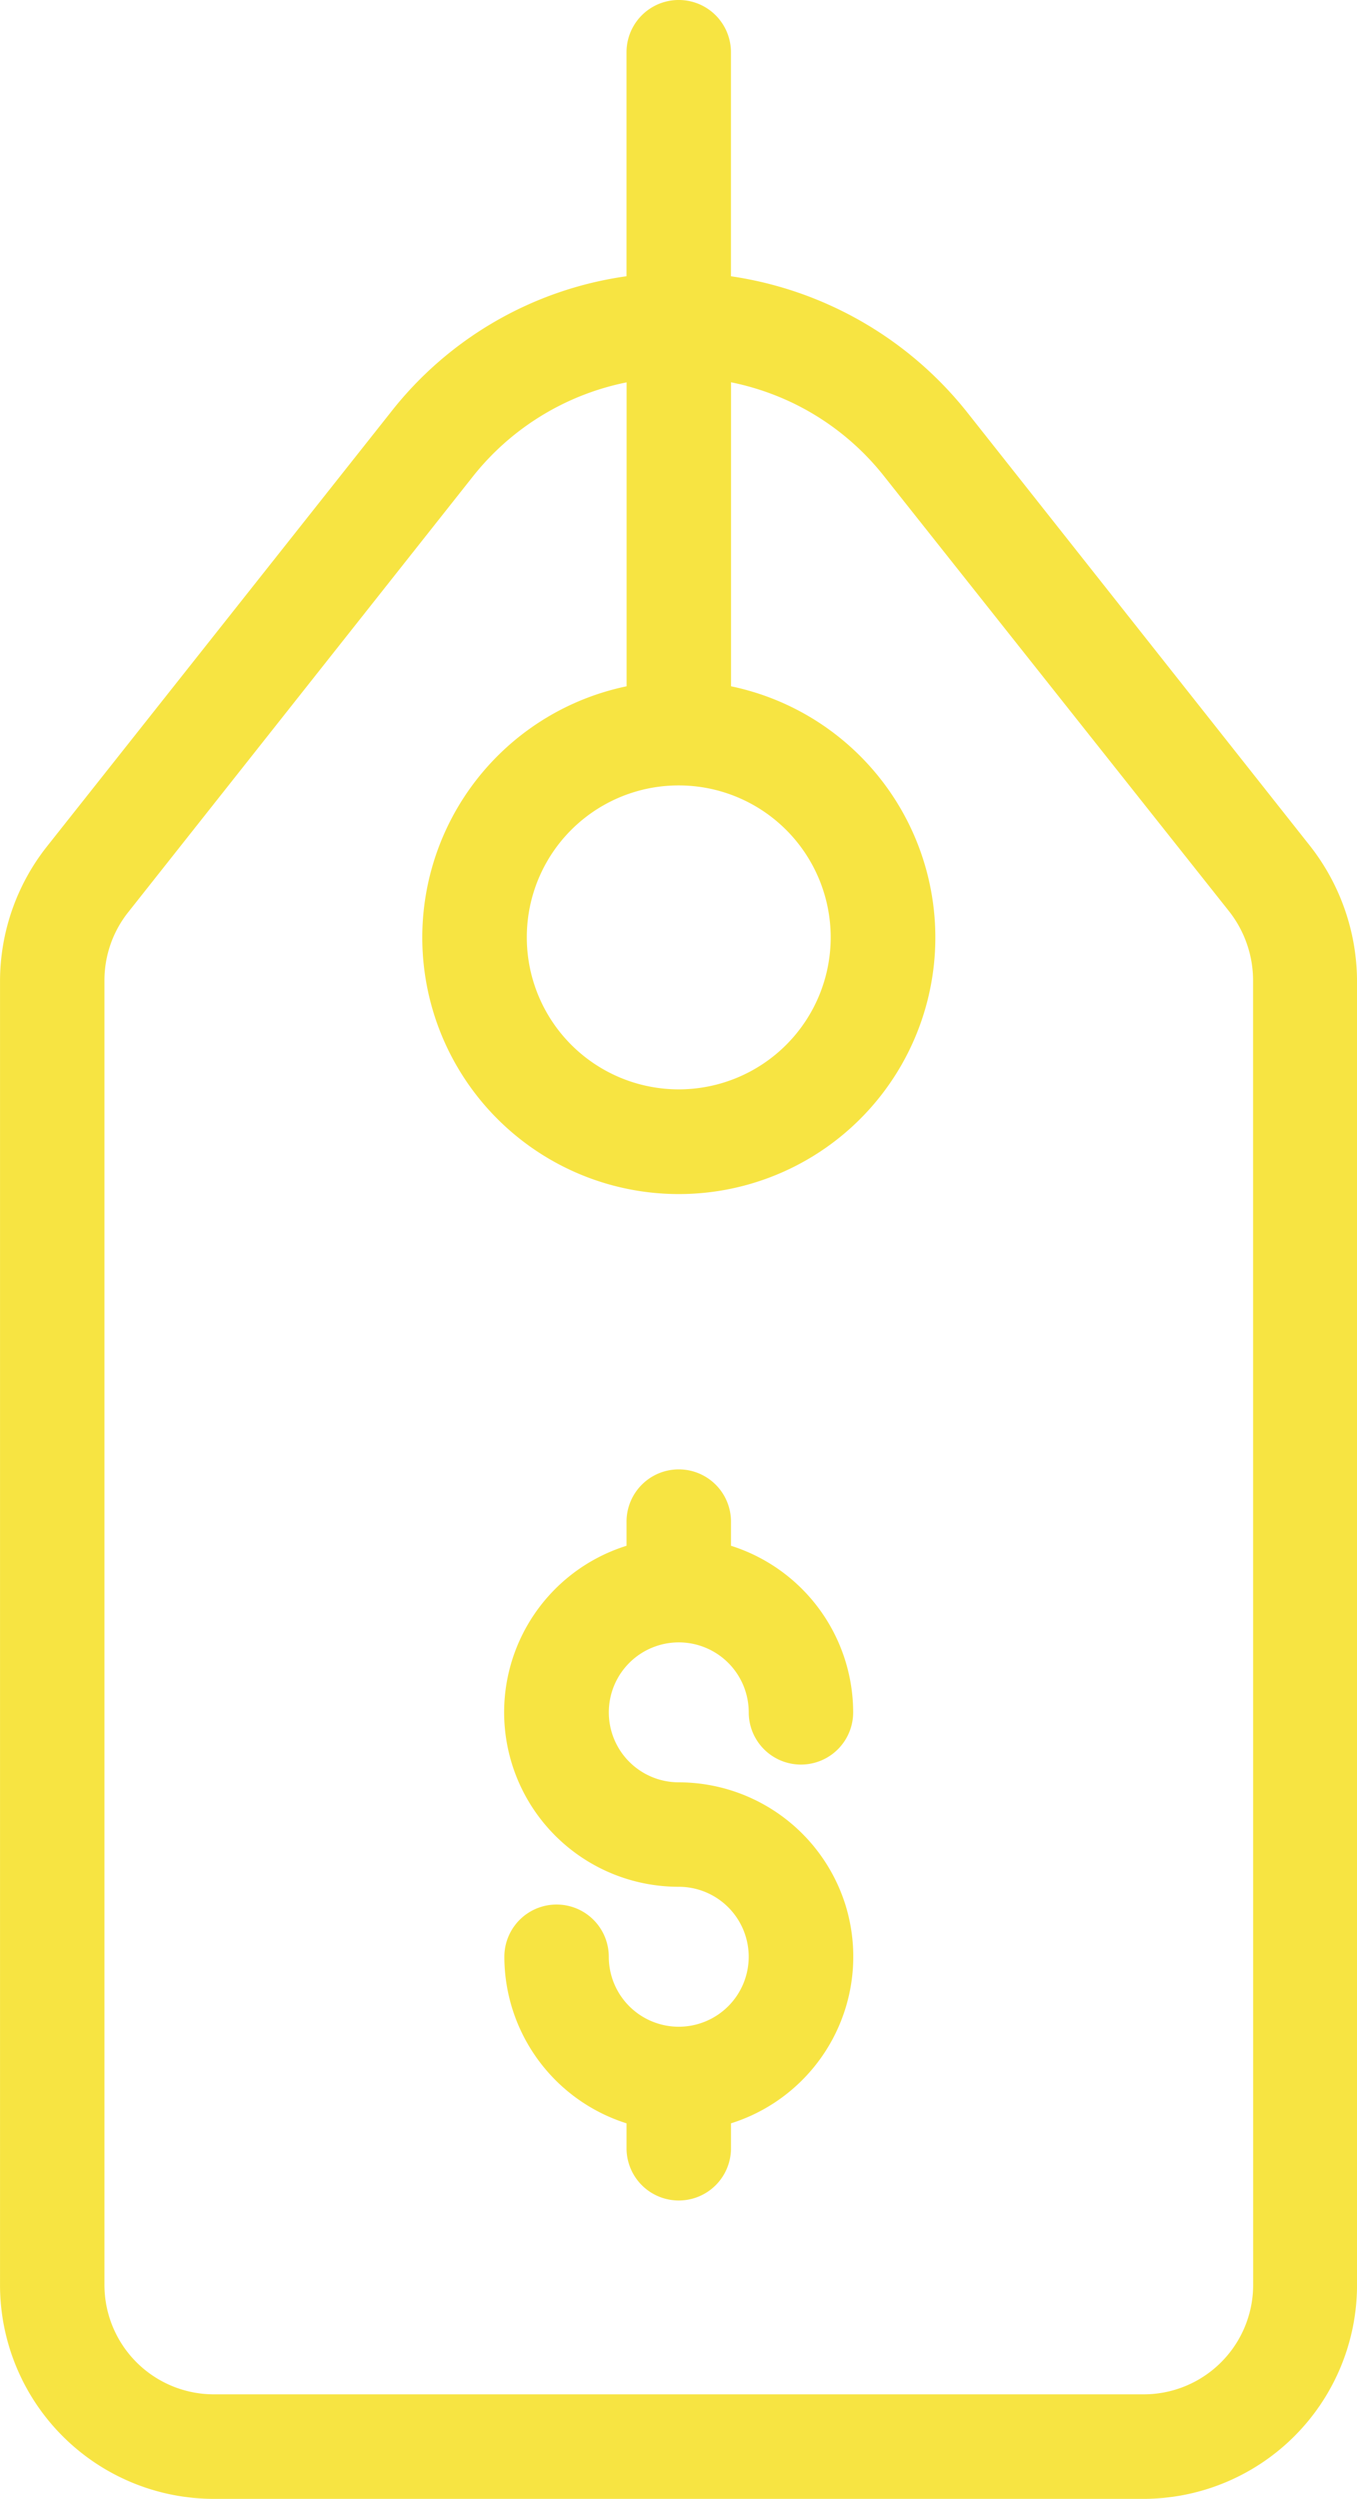
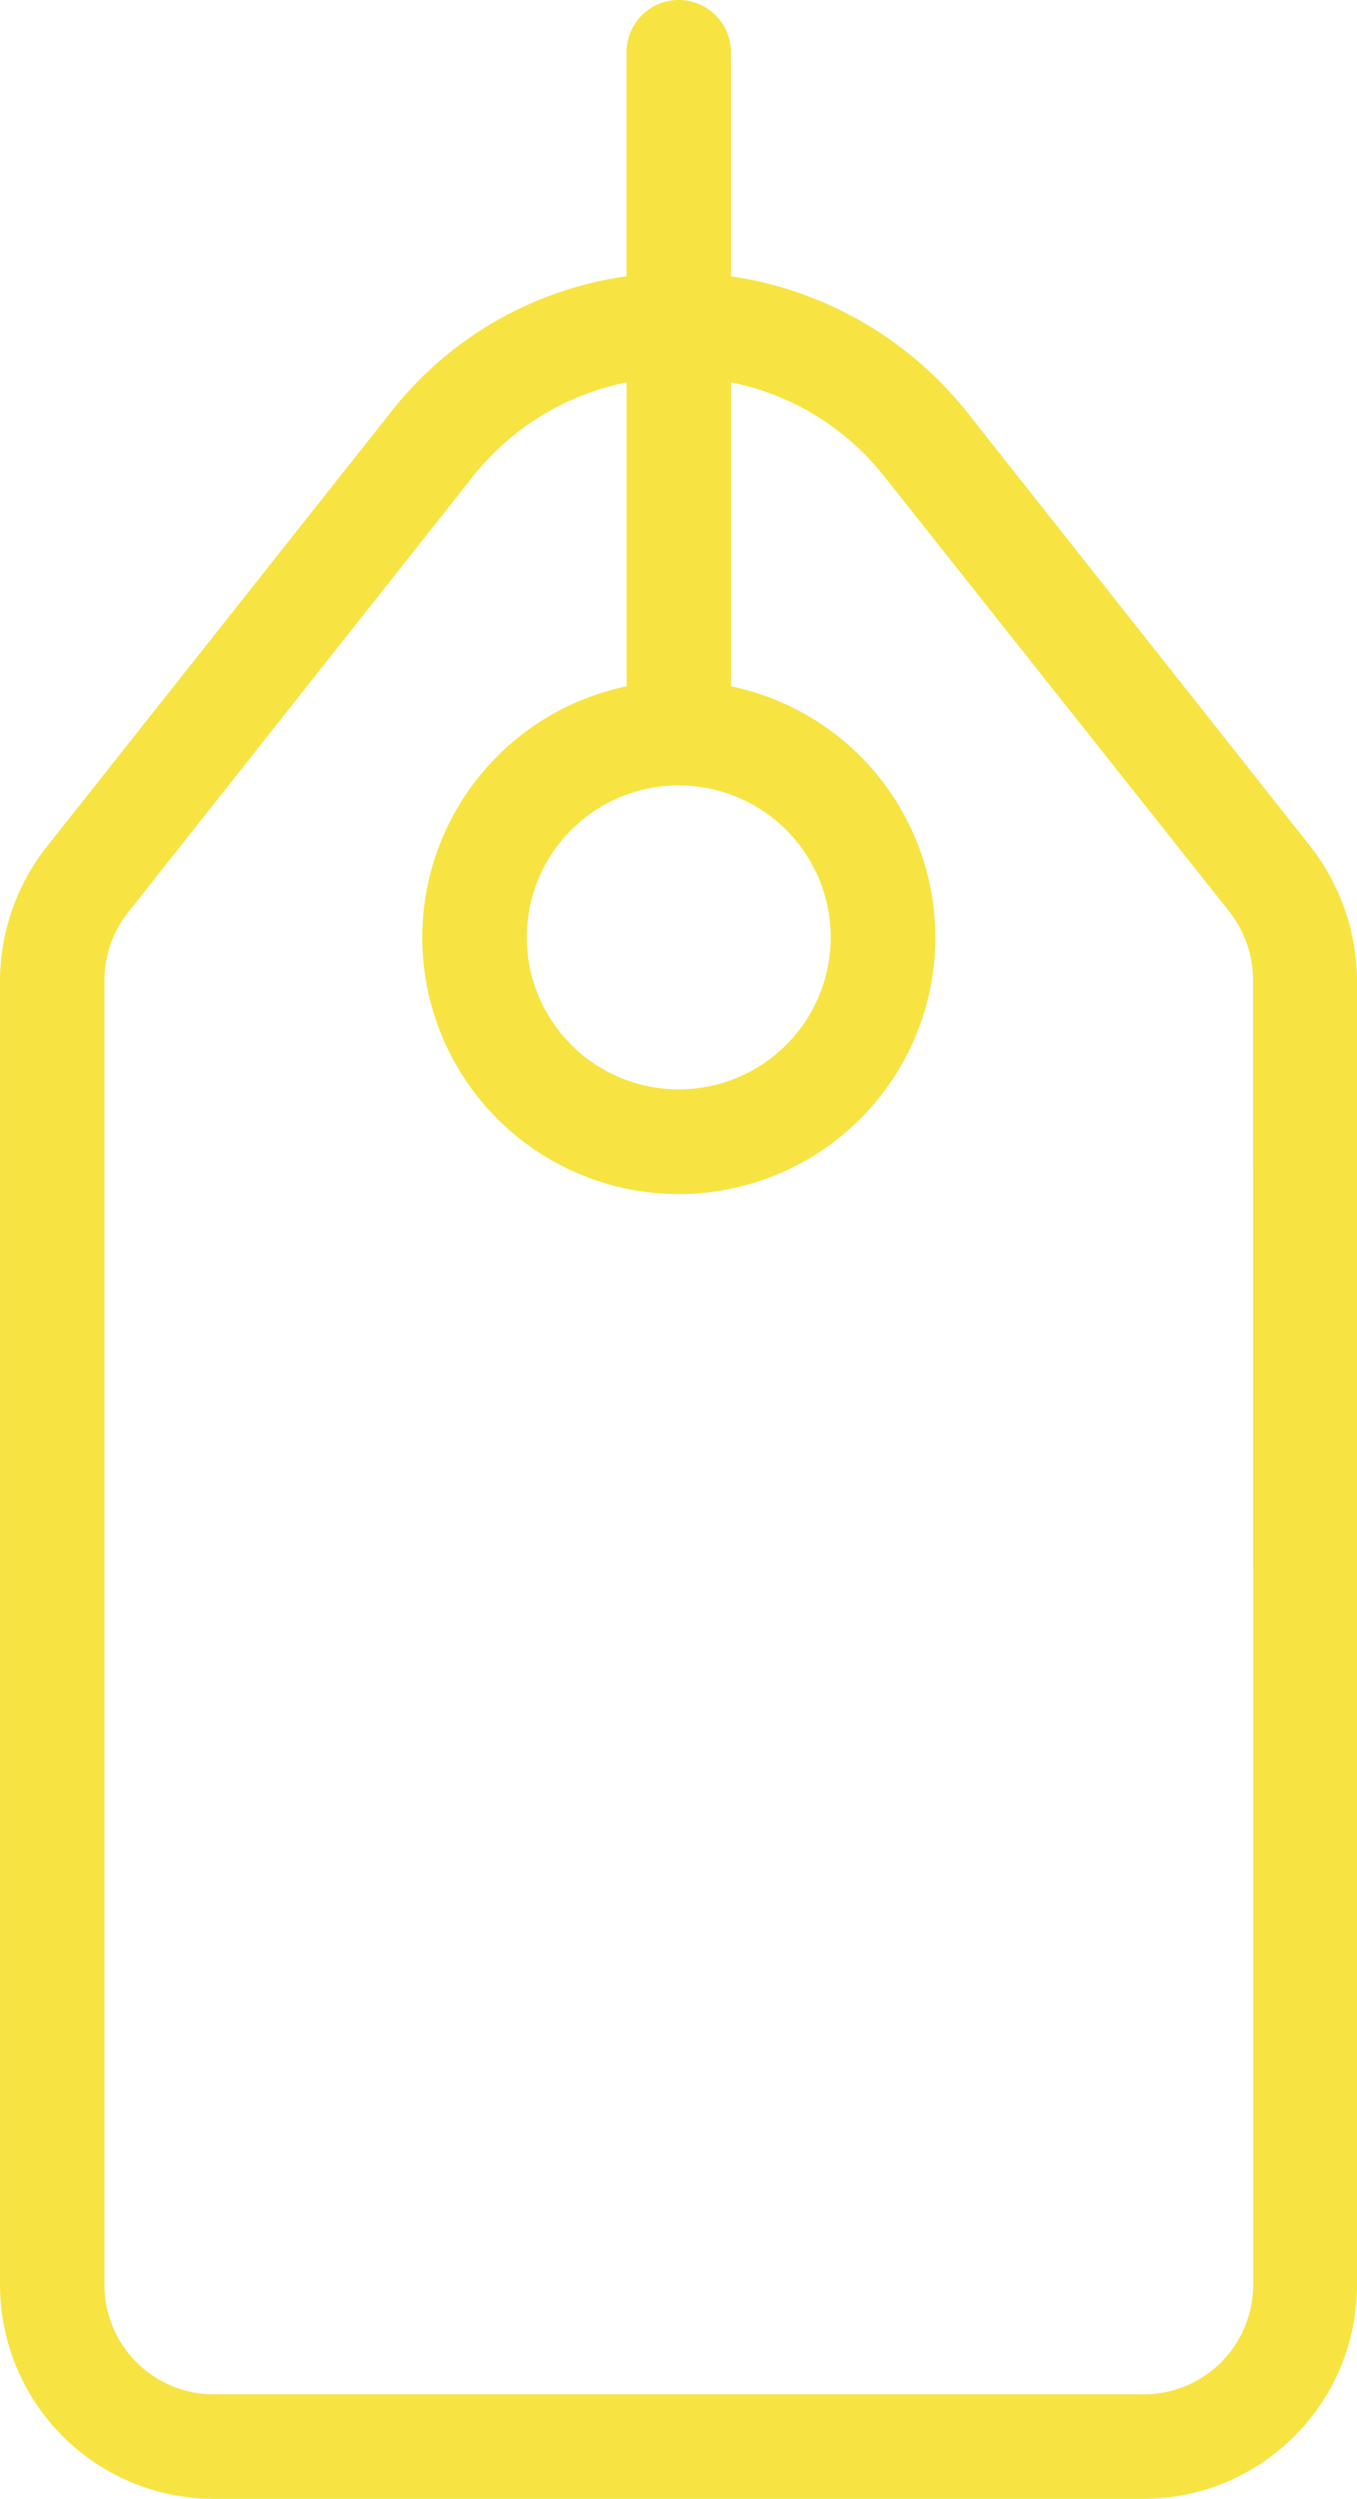
<svg xmlns="http://www.w3.org/2000/svg" id="dollar-tag" width="51.265" height="94.384" viewBox="0 0 51.265 94.384">
  <g id="Group_14375" data-name="Group 14375" transform="translate(0)">
    <g id="Group_14374" data-name="Group 14374" transform="translate(0)">
      <path id="Path_3148" data-name="Path 3148" d="M158.81,31.974,145.831,15.563a13.973,13.973,0,0,0-8.916-5.128V1.972a1.972,1.972,0,0,0-3.945,0v8.462a13.715,13.715,0,0,0-8.9,5.128L111.057,31.994a8.219,8.219,0,0,0-1.755,5.05V86.336a8.081,8.081,0,0,0,8.107,8.048h35.012a8.082,8.082,0,0,0,8.146-8.008V37.043A8.317,8.317,0,0,0,158.81,31.974Zm-23.867-2.308a5.74,5.74,0,1,1-5.74,5.74A5.733,5.733,0,0,1,134.943,29.666Zm21.7,56.669a4.134,4.134,0,0,1-4.2,4.1H117.447a4.134,4.134,0,0,1-4.2-4.1V37.043a4.139,4.139,0,0,1,.907-2.6l13-16.431a9.891,9.891,0,0,1,5.819-3.57v11.48a9.691,9.691,0,1,0,3.945,0V14.439a9.971,9.971,0,0,1,2.347.789,9.836,9.836,0,0,1,3.452,2.781L155.733,34.42a4.235,4.235,0,0,1,.907,2.623Z" transform="translate(-109.301)" fill="#f7e442" />
    </g>
  </g>
  <g id="Group_14377" data-name="Group 14377" transform="translate(19.048 55.545)">
    <g id="Group_14376" data-name="Group 14376" transform="translate(0)">
-       <path id="Path_3149" data-name="Path 3149" d="M218.758,297.991a6.607,6.607,0,0,0-6.292-4.616,2.643,2.643,0,1,1,2.643-2.643,1.972,1.972,0,0,0,3.945,0,6.607,6.607,0,0,0-4.616-6.292v-.868a1.973,1.973,0,1,0-3.945,0v.868a6.59,6.59,0,0,0,1.972,12.88,2.643,2.643,0,1,1-2.643,2.643,1.972,1.972,0,1,0-3.945,0,6.606,6.606,0,0,0,4.616,6.292v.986a1.973,1.973,0,0,0,3.945,0v-.986A6.6,6.6,0,0,0,218.758,297.991Z" transform="translate(-205.871 -281.6)" fill="#f7e442" />
-     </g>
+       </g>
  </g>
</svg>